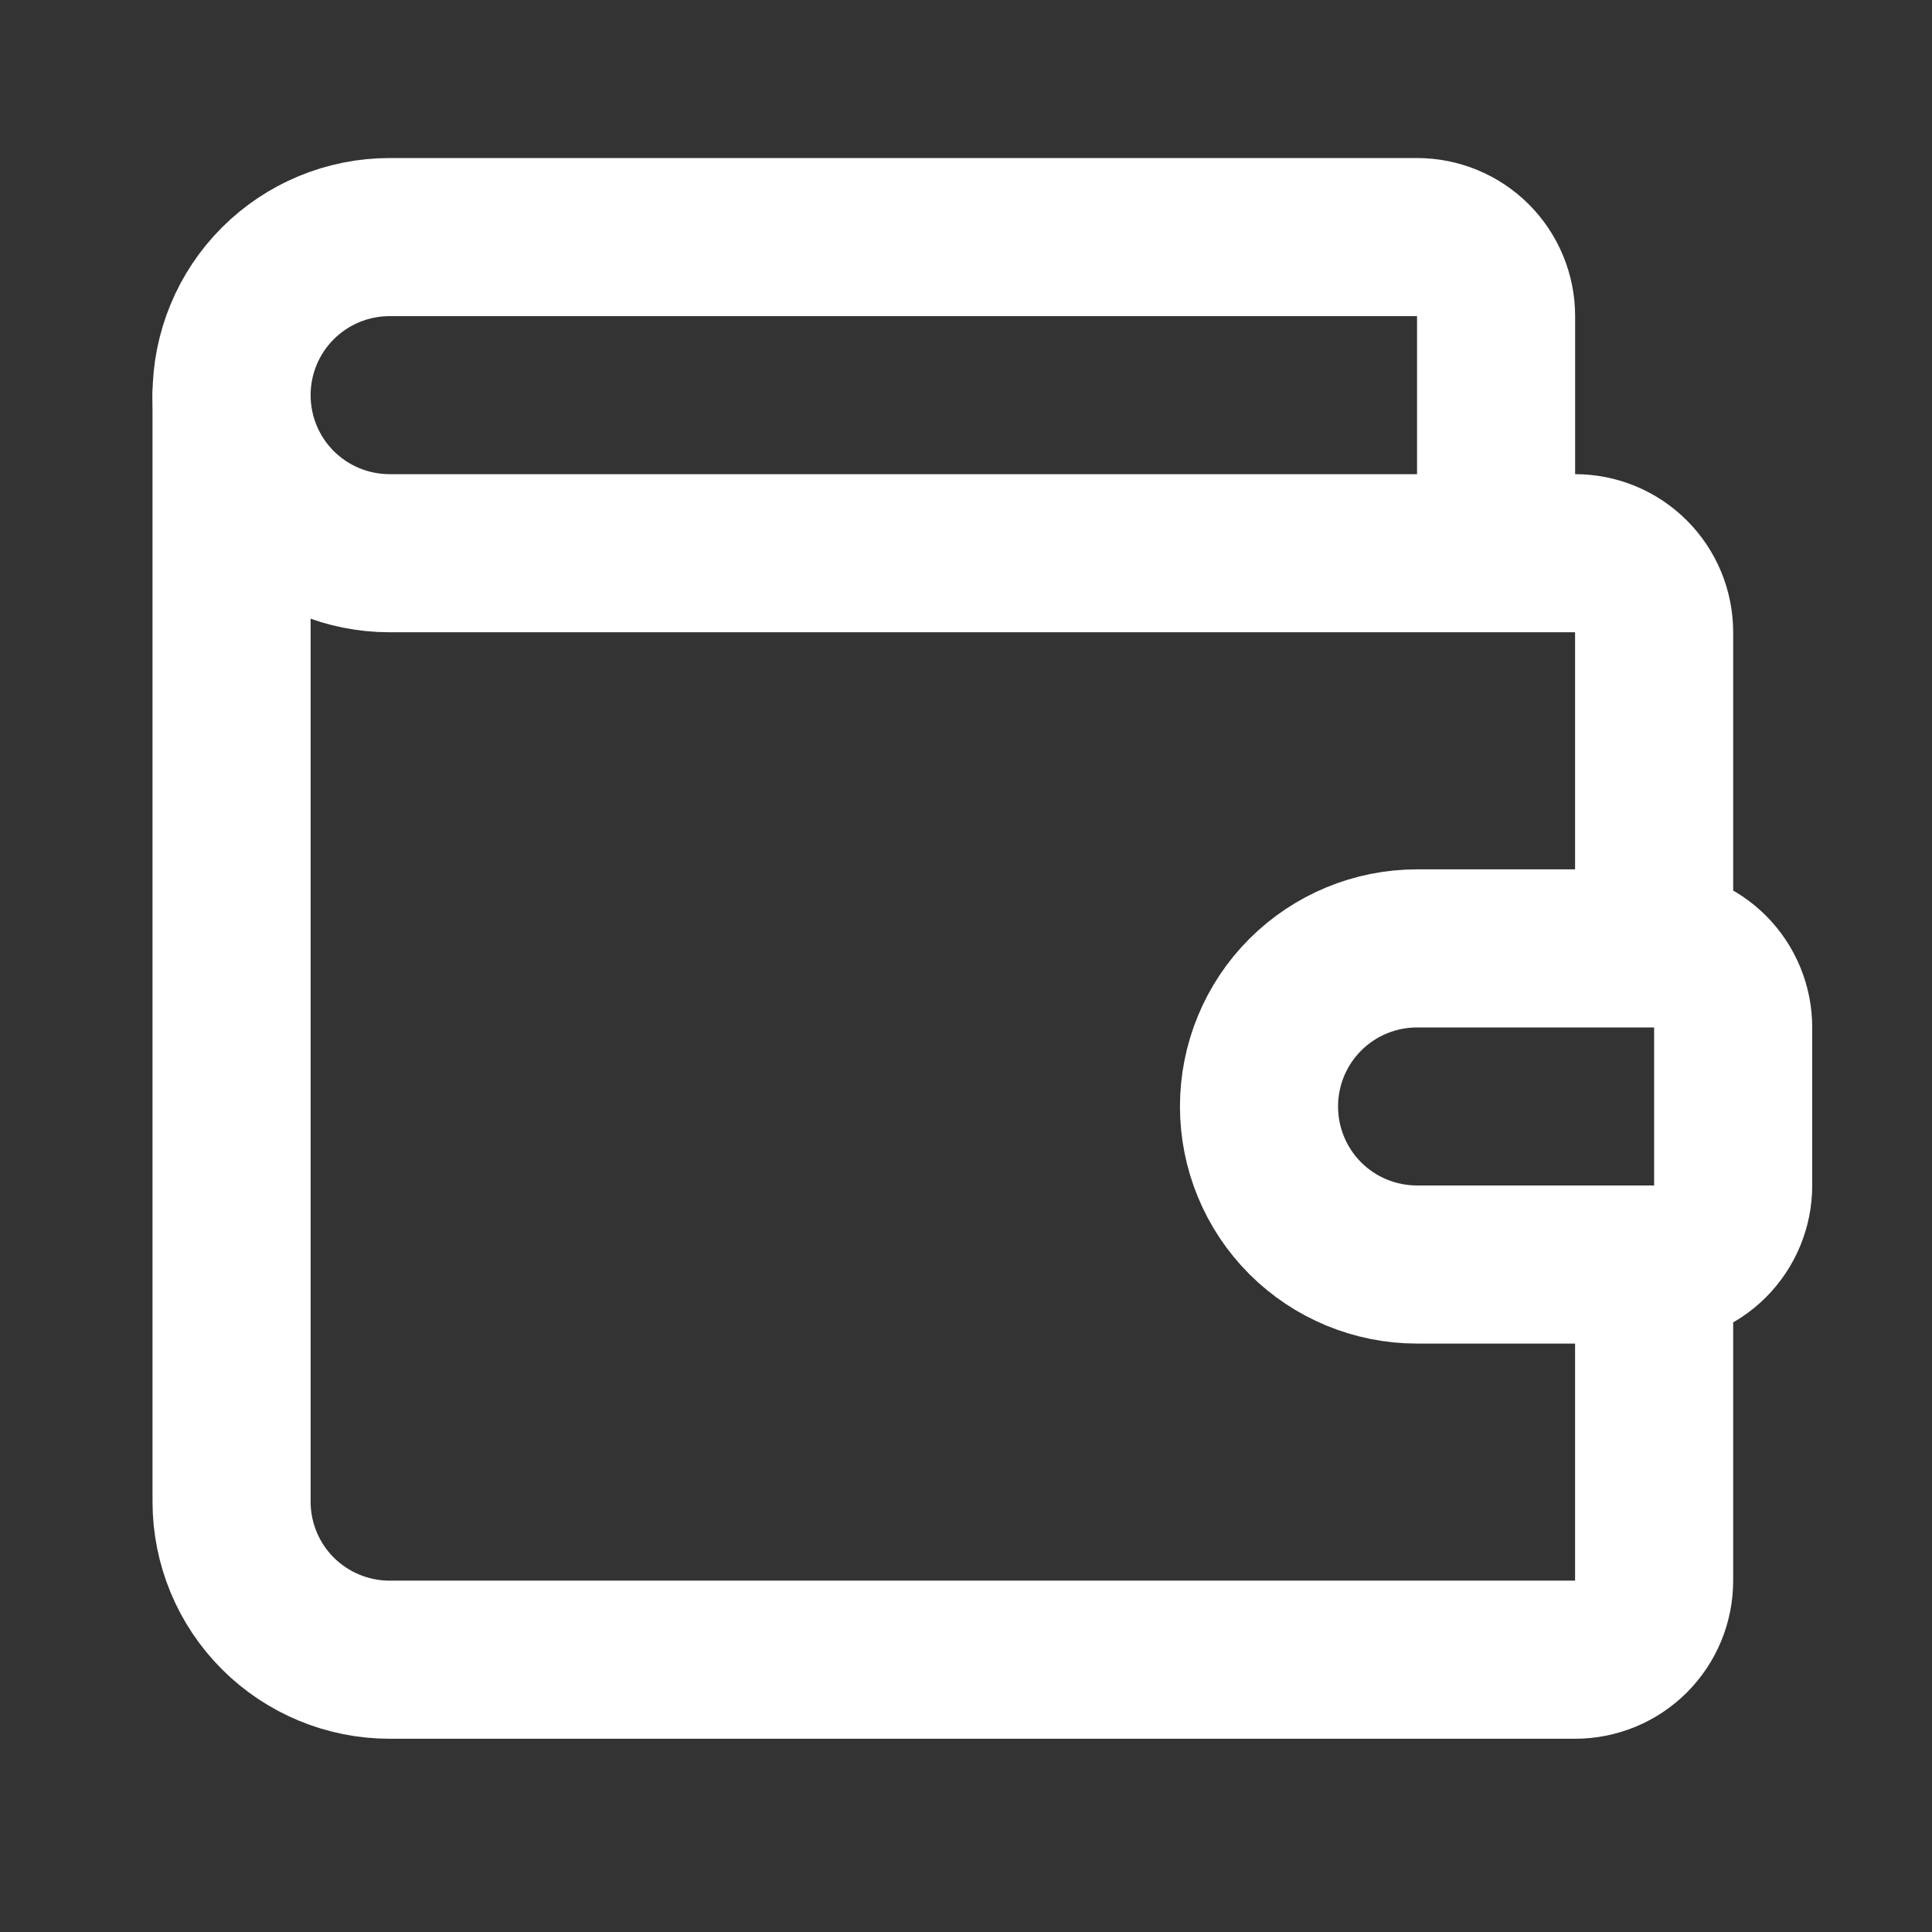
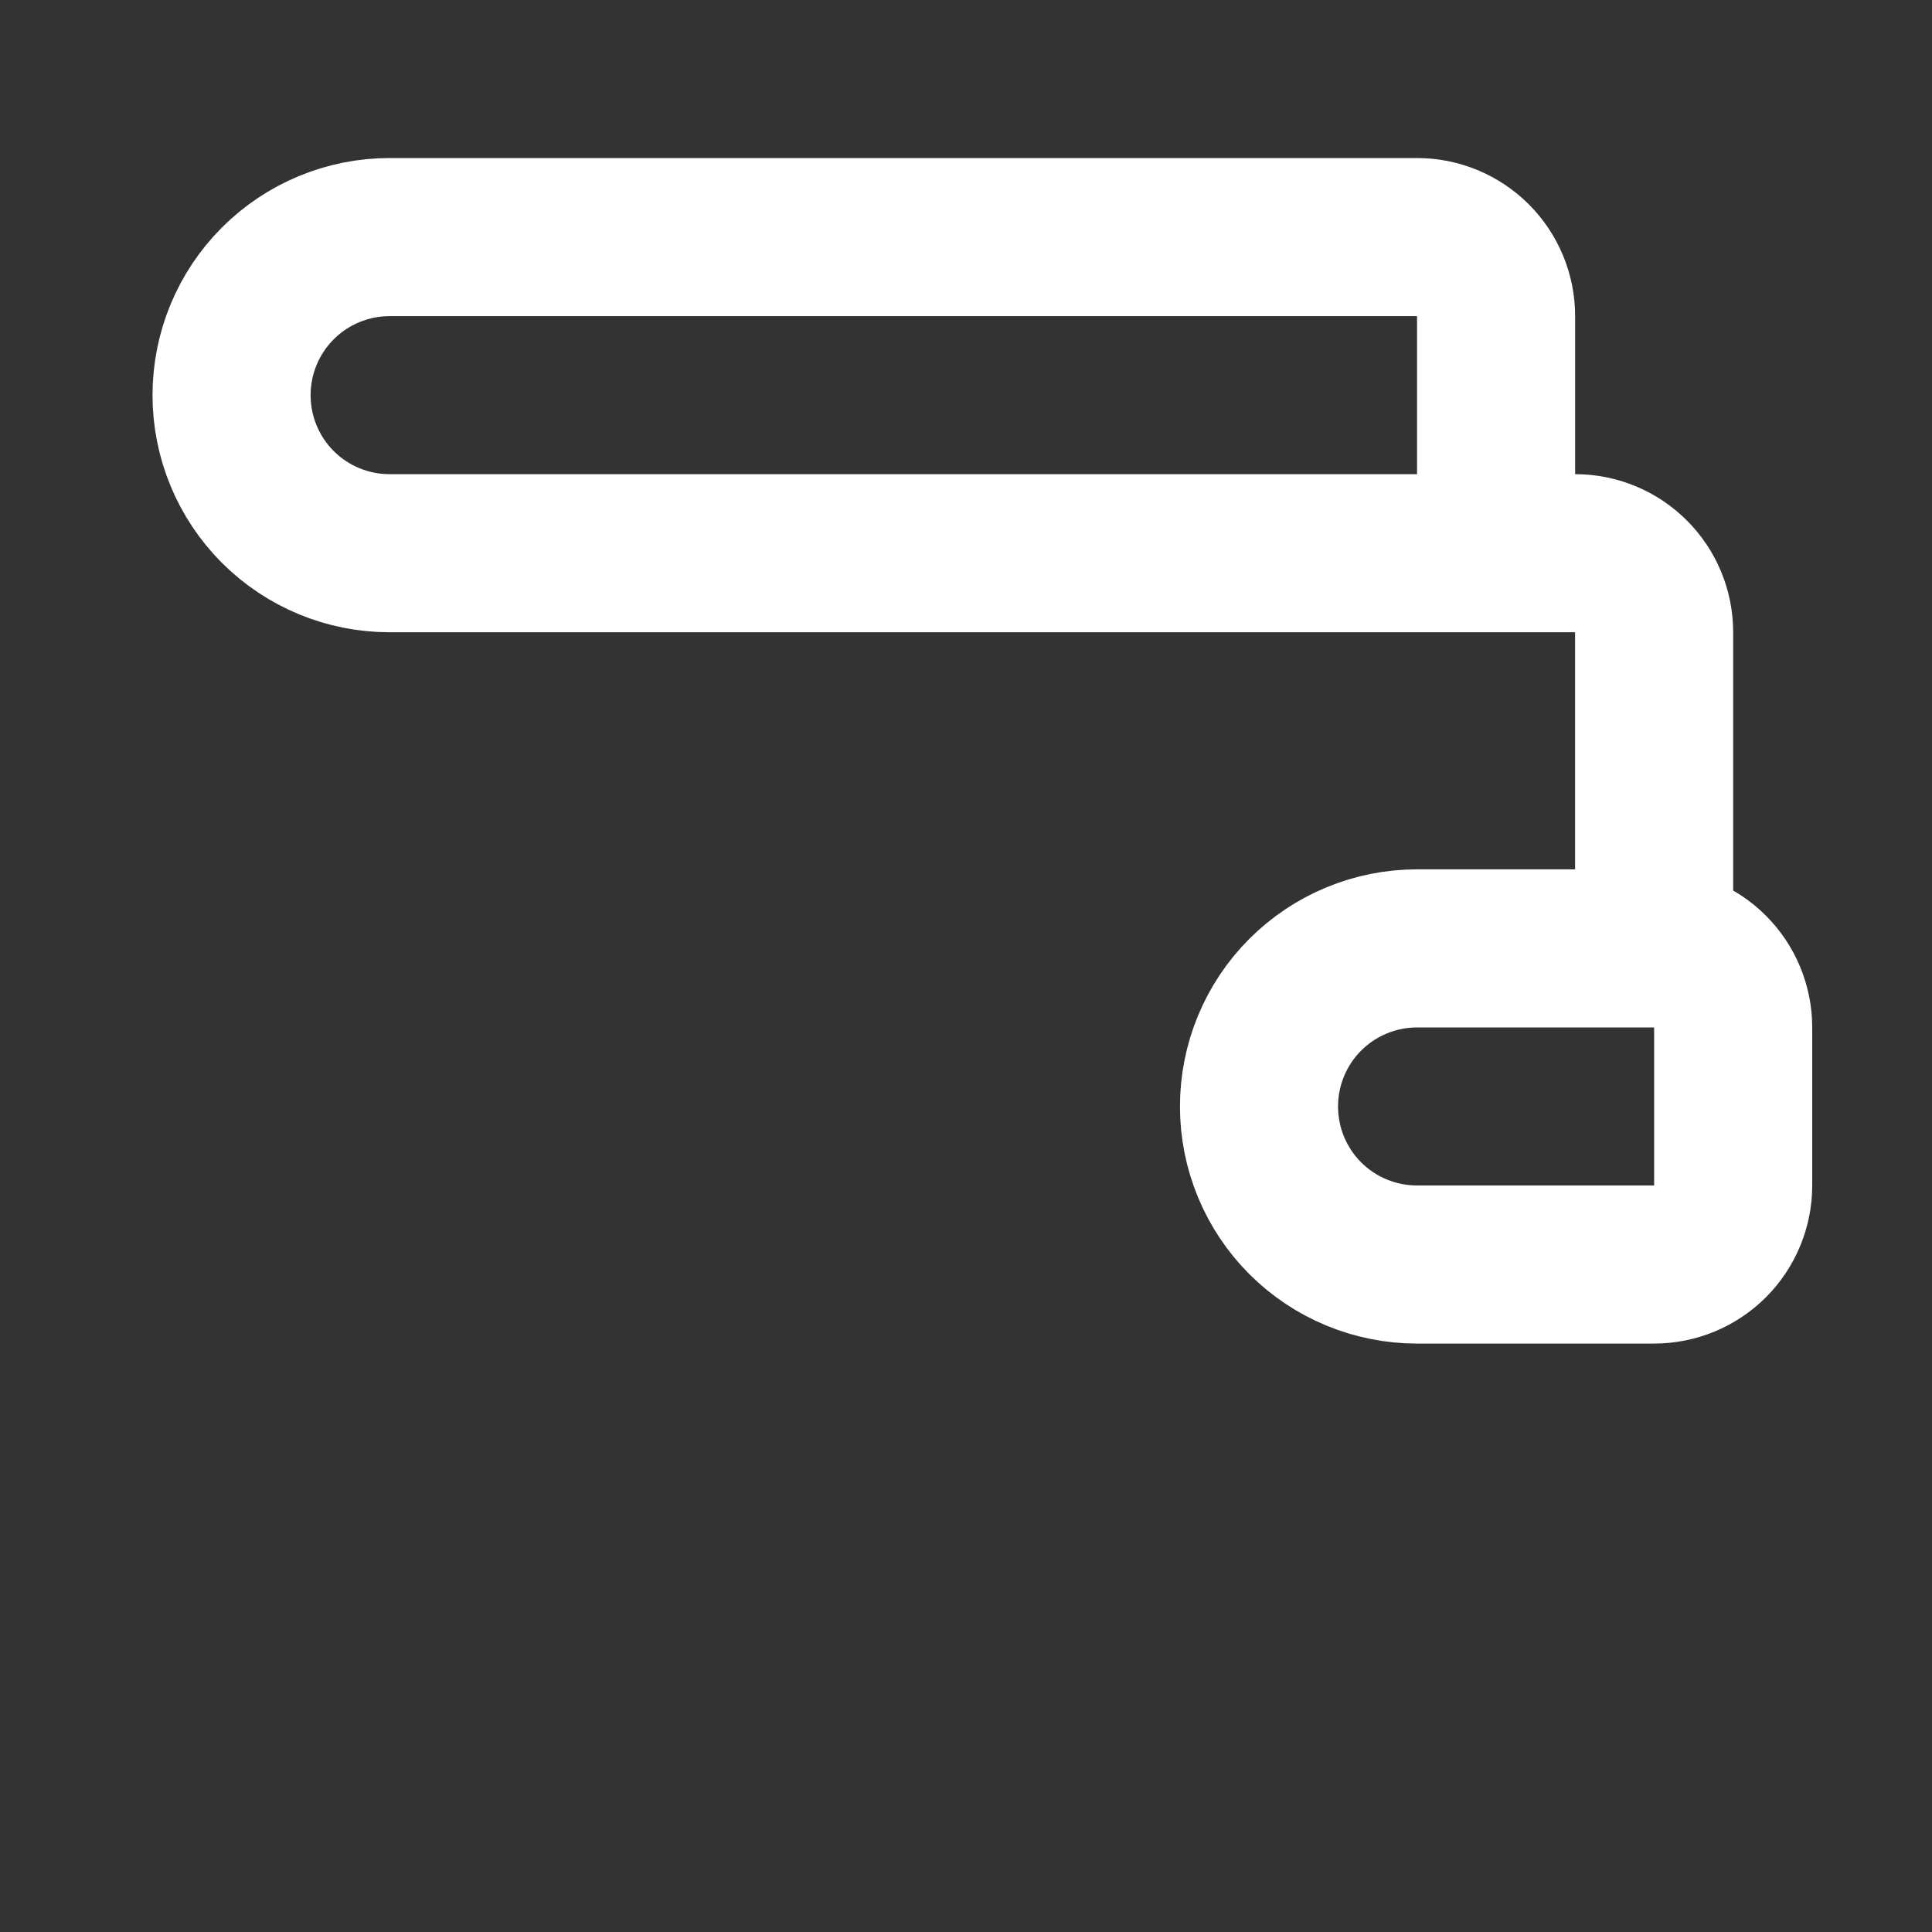
<svg xmlns="http://www.w3.org/2000/svg" width="35" height="35" viewBox="0 0 35 35" fill="none">
  <rect x="0" y="0" width="35" height="35" fill="#333333" stroke="none" />
  <path d="M27.103 10.022V5.727C27.103 5.347 26.952 4.983 26.684 4.715C26.415 4.446 26.051 4.295 25.671 4.295H7.058C6.299 4.295 5.57 4.597 5.033 5.134C4.496 5.671 4.195 6.399 4.195 7.159C4.195 7.918 4.496 8.647 5.033 9.184C5.57 9.721 6.299 10.022 7.058 10.022H28.535C28.915 10.022 29.279 10.173 29.547 10.442C29.816 10.71 29.966 11.074 29.966 11.454V17.181M29.966 17.181H25.671C24.912 17.181 24.183 17.483 23.646 18.02C23.109 18.557 22.808 19.285 22.808 20.045C22.808 20.804 23.109 21.533 23.646 22.07C24.183 22.607 24.912 22.908 25.671 22.908H29.966C30.346 22.908 30.71 22.757 30.979 22.489C31.247 22.22 31.398 21.856 31.398 21.477V18.613C31.398 18.233 31.247 17.869 30.979 17.601C30.71 17.332 30.346 17.181 29.966 17.181Z" stroke="white" stroke-width="2.864" stroke-linecap="round" stroke-linejoin="round" />
-   <path d="M4.195 7.159V27.204C4.195 27.963 4.496 28.691 5.033 29.228C5.57 29.765 6.299 30.067 7.058 30.067H28.535C28.915 30.067 29.279 29.916 29.547 29.648C29.816 29.379 29.966 29.015 29.966 28.635V22.908" stroke="white" stroke-width="2.864" stroke-linecap="round" stroke-linejoin="round" />
</svg>